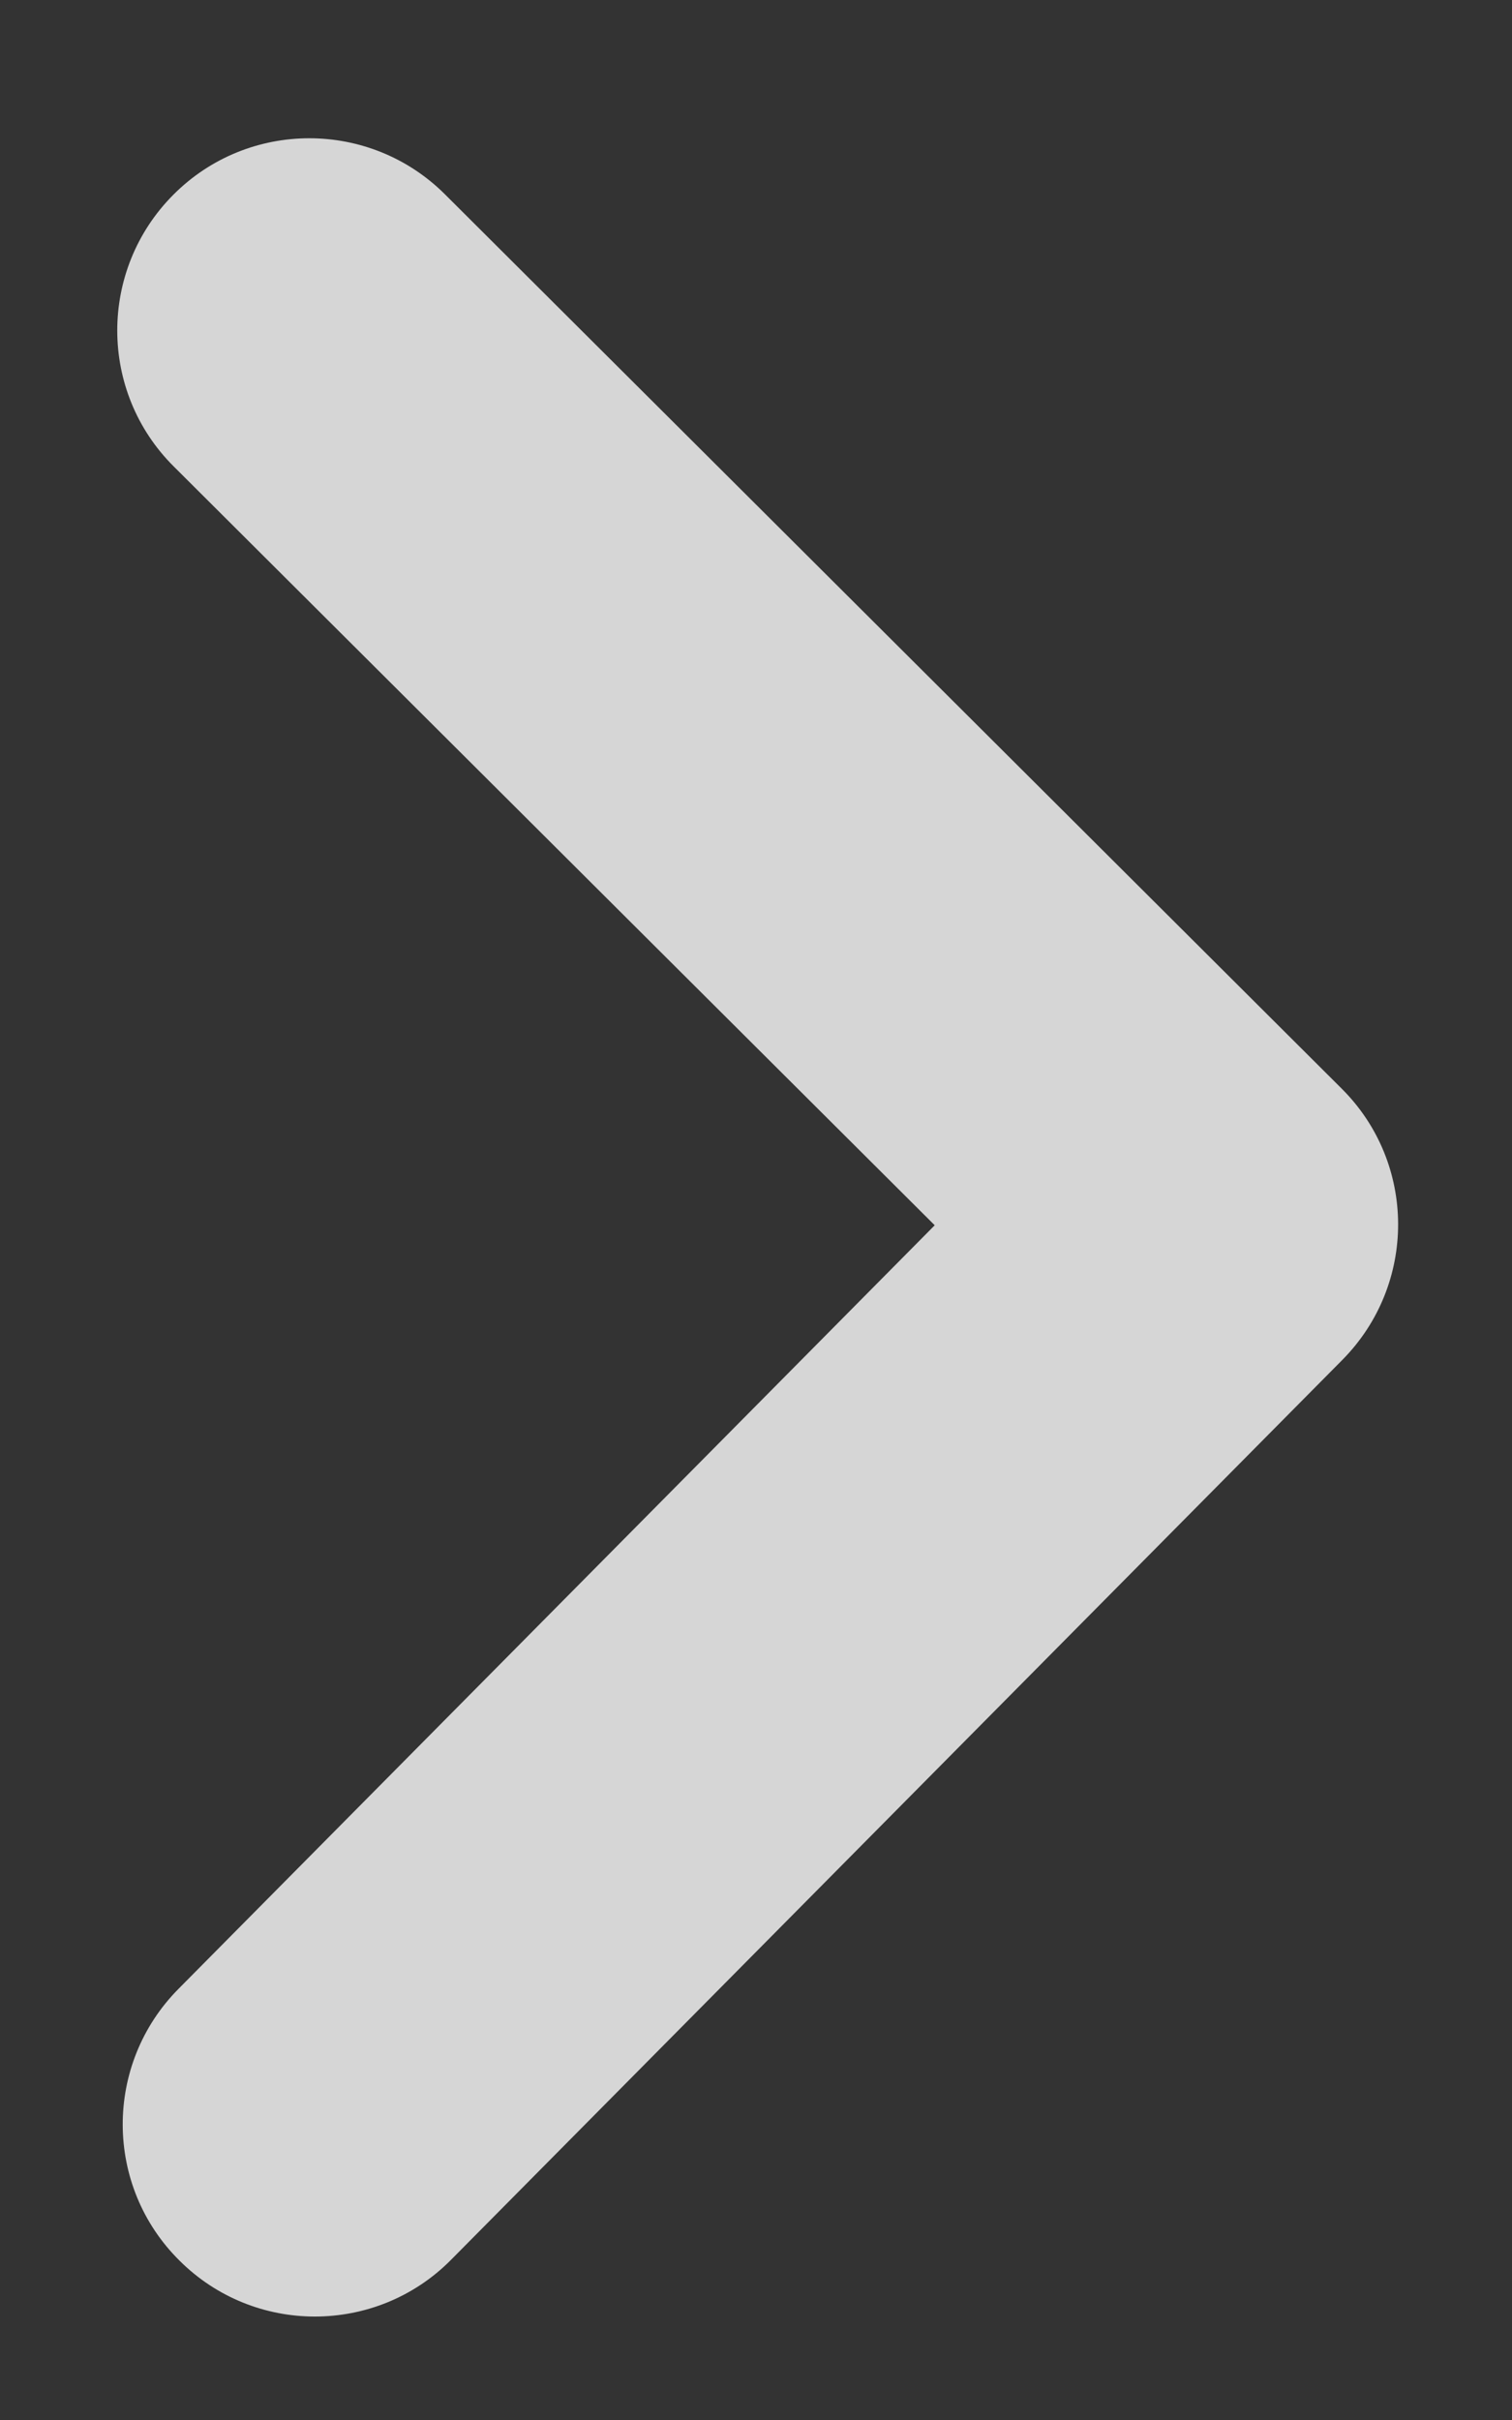
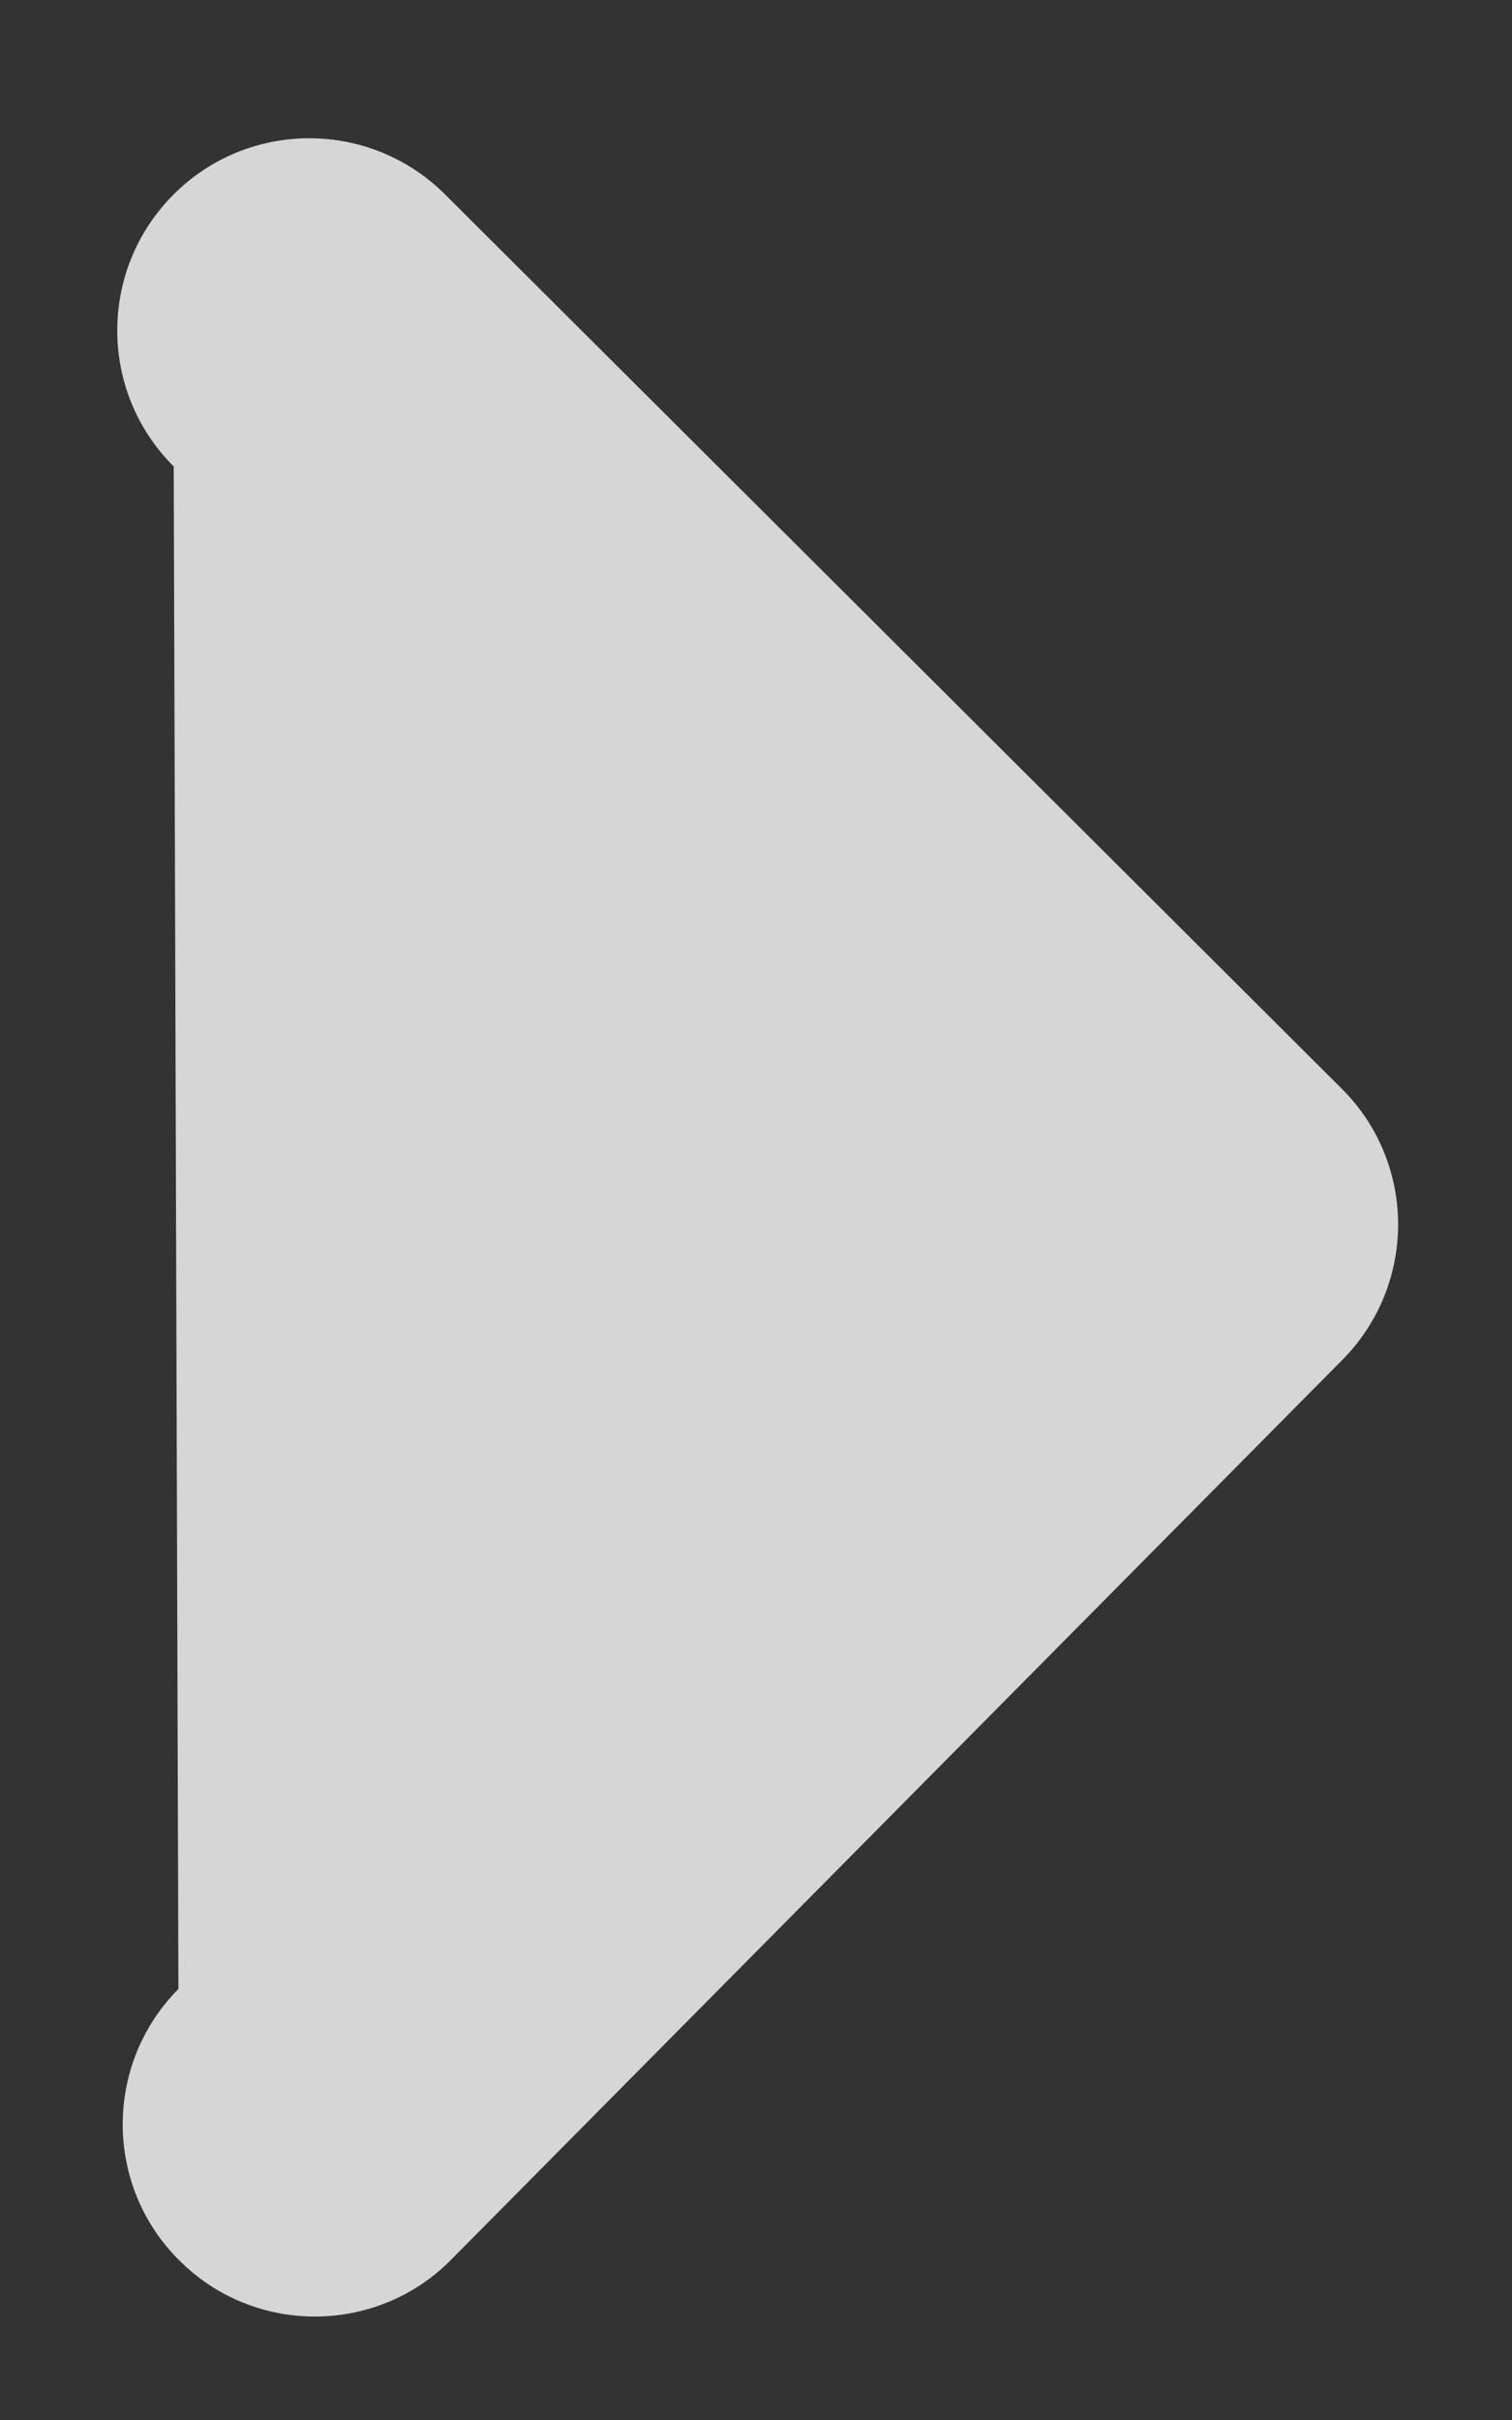
<svg xmlns="http://www.w3.org/2000/svg" width="10" height="16" viewBox="0 0 10 16" fill="none">
  <rect x="0" y="0" width="10" height="16" fill="#333333" stroke="none" />
-   <path d="M8.873 7.197C9.37 7.691 9.371 8.493 8.878 8.991L2.984 14.94C2.736 15.191 2.409 15.316 2.082 15.316C1.759 15.316 1.435 15.193 1.188 14.947C0.689 14.454 0.686 13.649 1.18 13.15L6.182 8.101L1.149 3.084C0.652 2.59 0.651 1.785 1.146 1.288C1.641 0.79 2.447 0.79 2.943 1.285L8.873 7.197Z" fill="white" fill-opacity="0.8" />
+   <path d="M8.873 7.197C9.37 7.691 9.371 8.493 8.878 8.991L2.984 14.94C2.736 15.191 2.409 15.316 2.082 15.316C1.759 15.316 1.435 15.193 1.188 14.947C0.689 14.454 0.686 13.649 1.18 13.15L1.149 3.084C0.652 2.59 0.651 1.785 1.146 1.288C1.641 0.79 2.447 0.79 2.943 1.285L8.873 7.197Z" fill="white" fill-opacity="0.8" />
</svg>